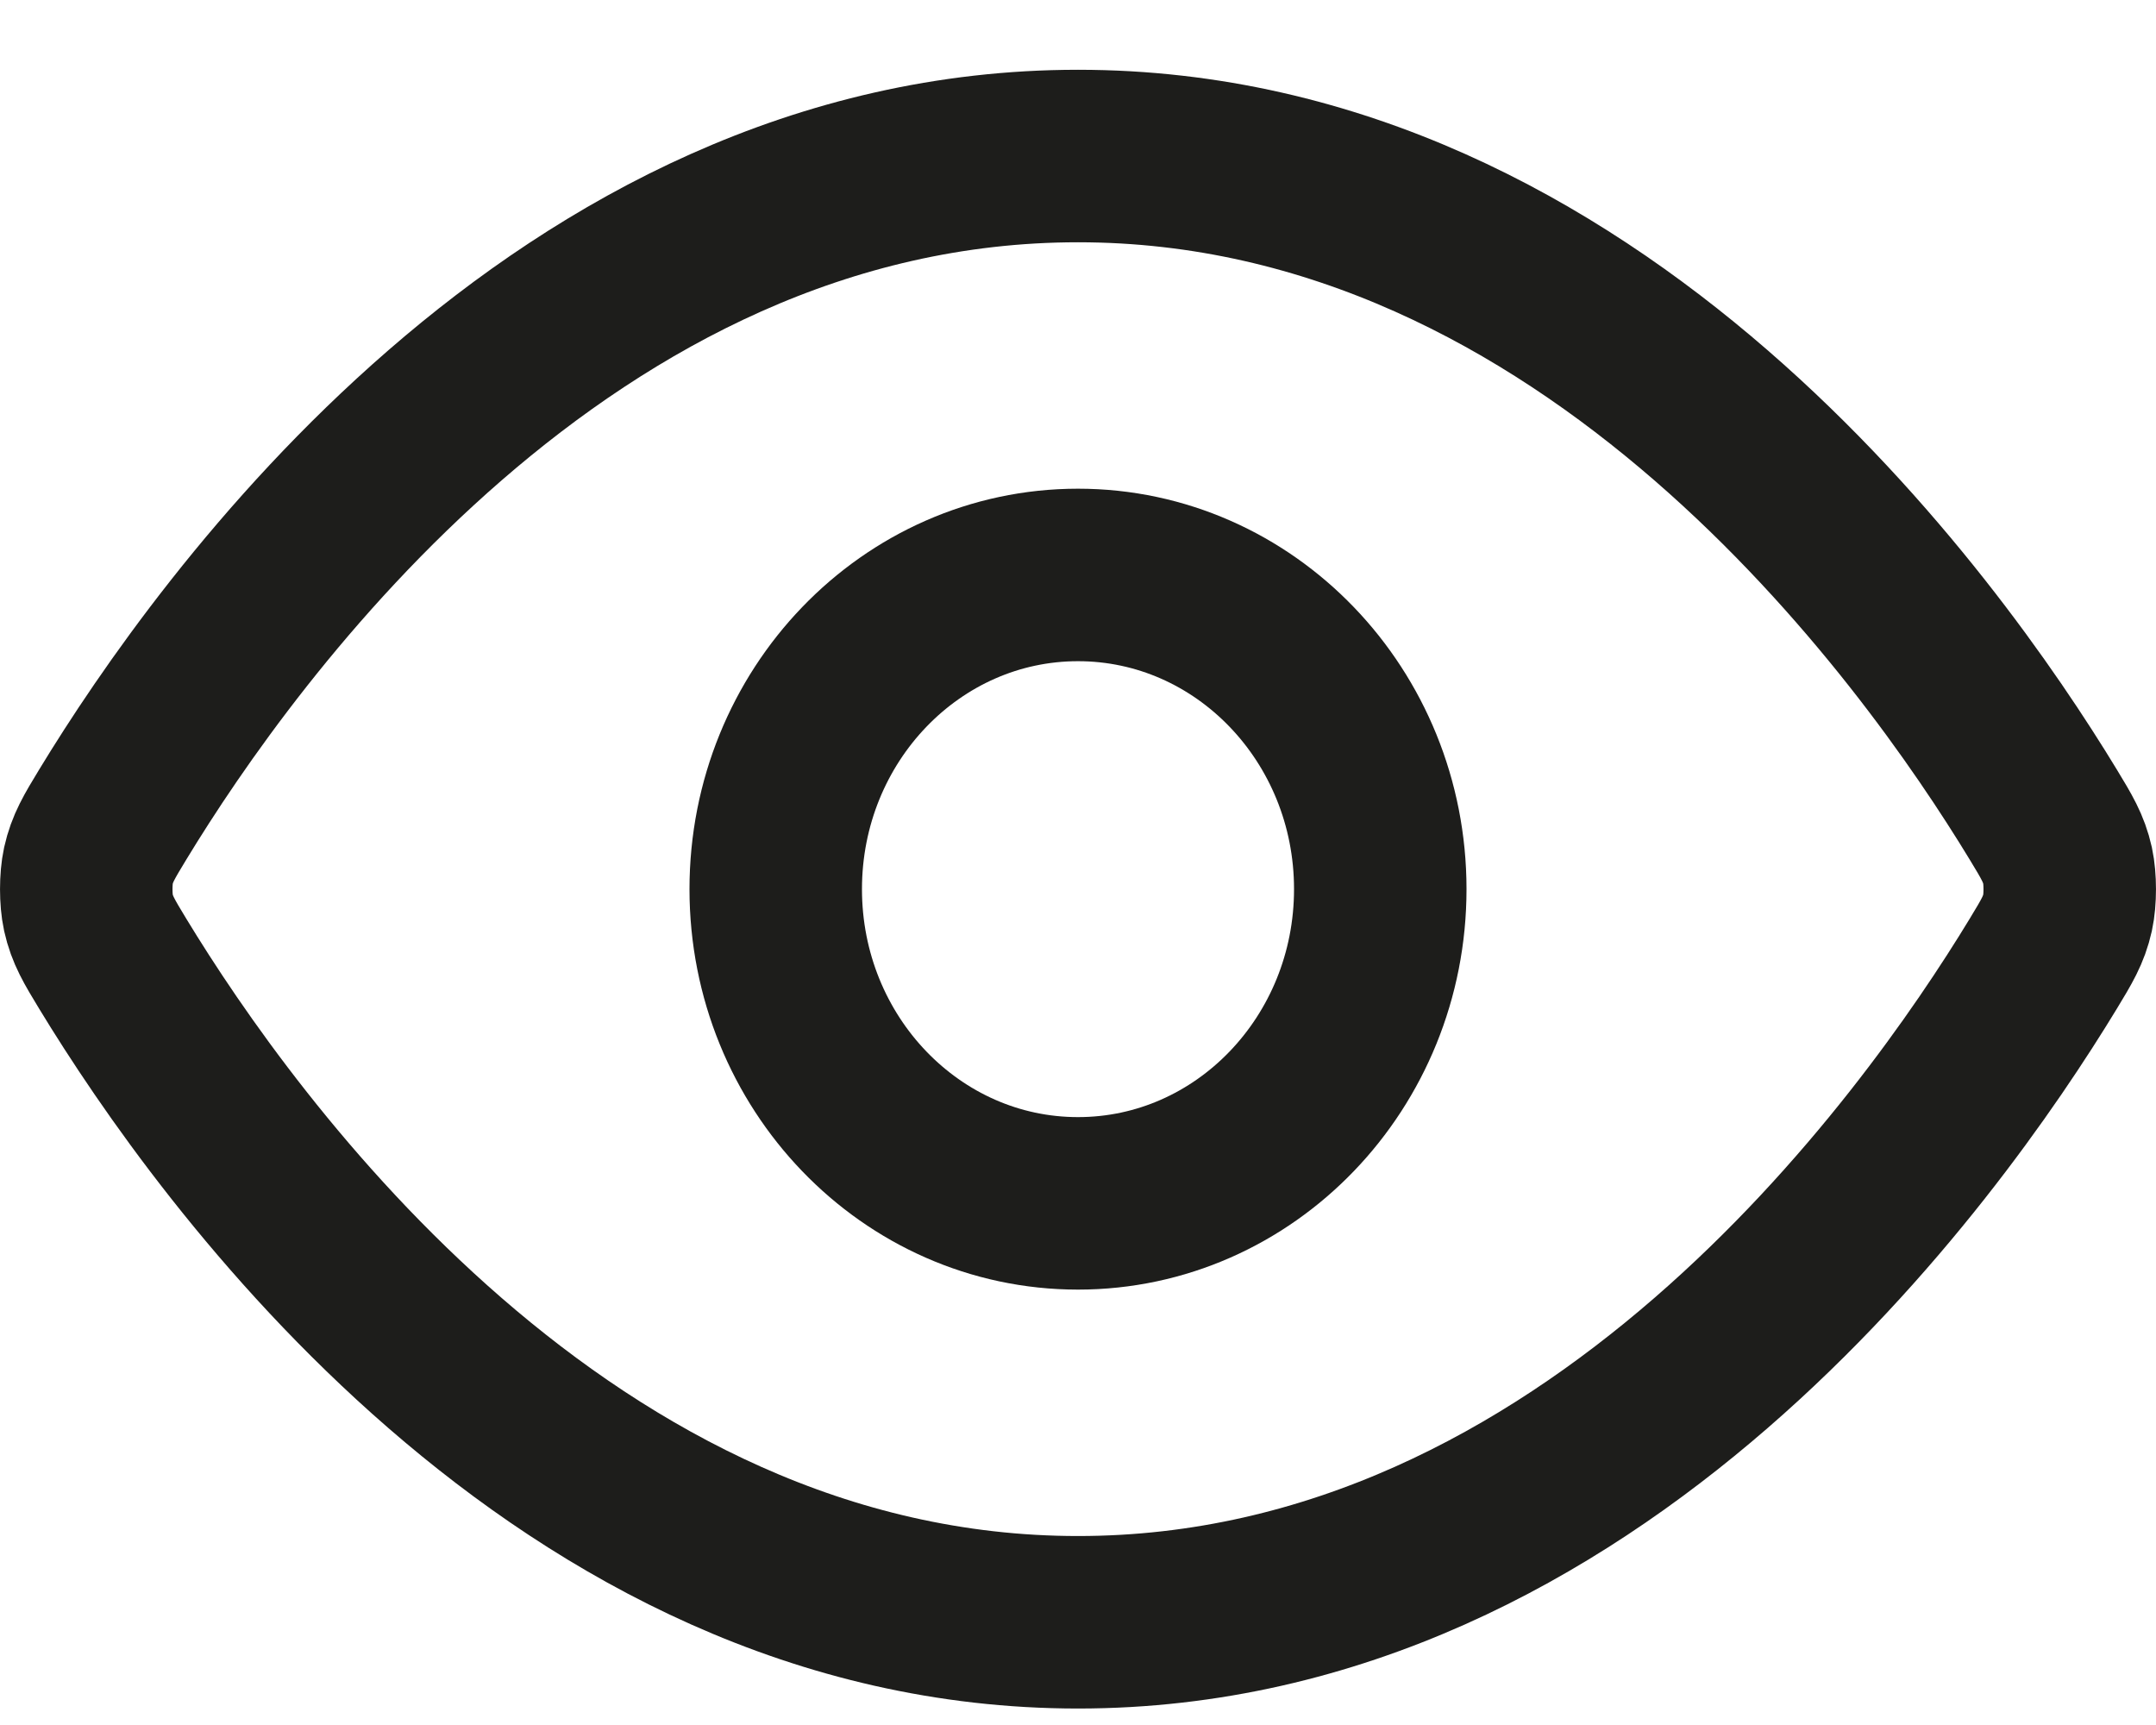
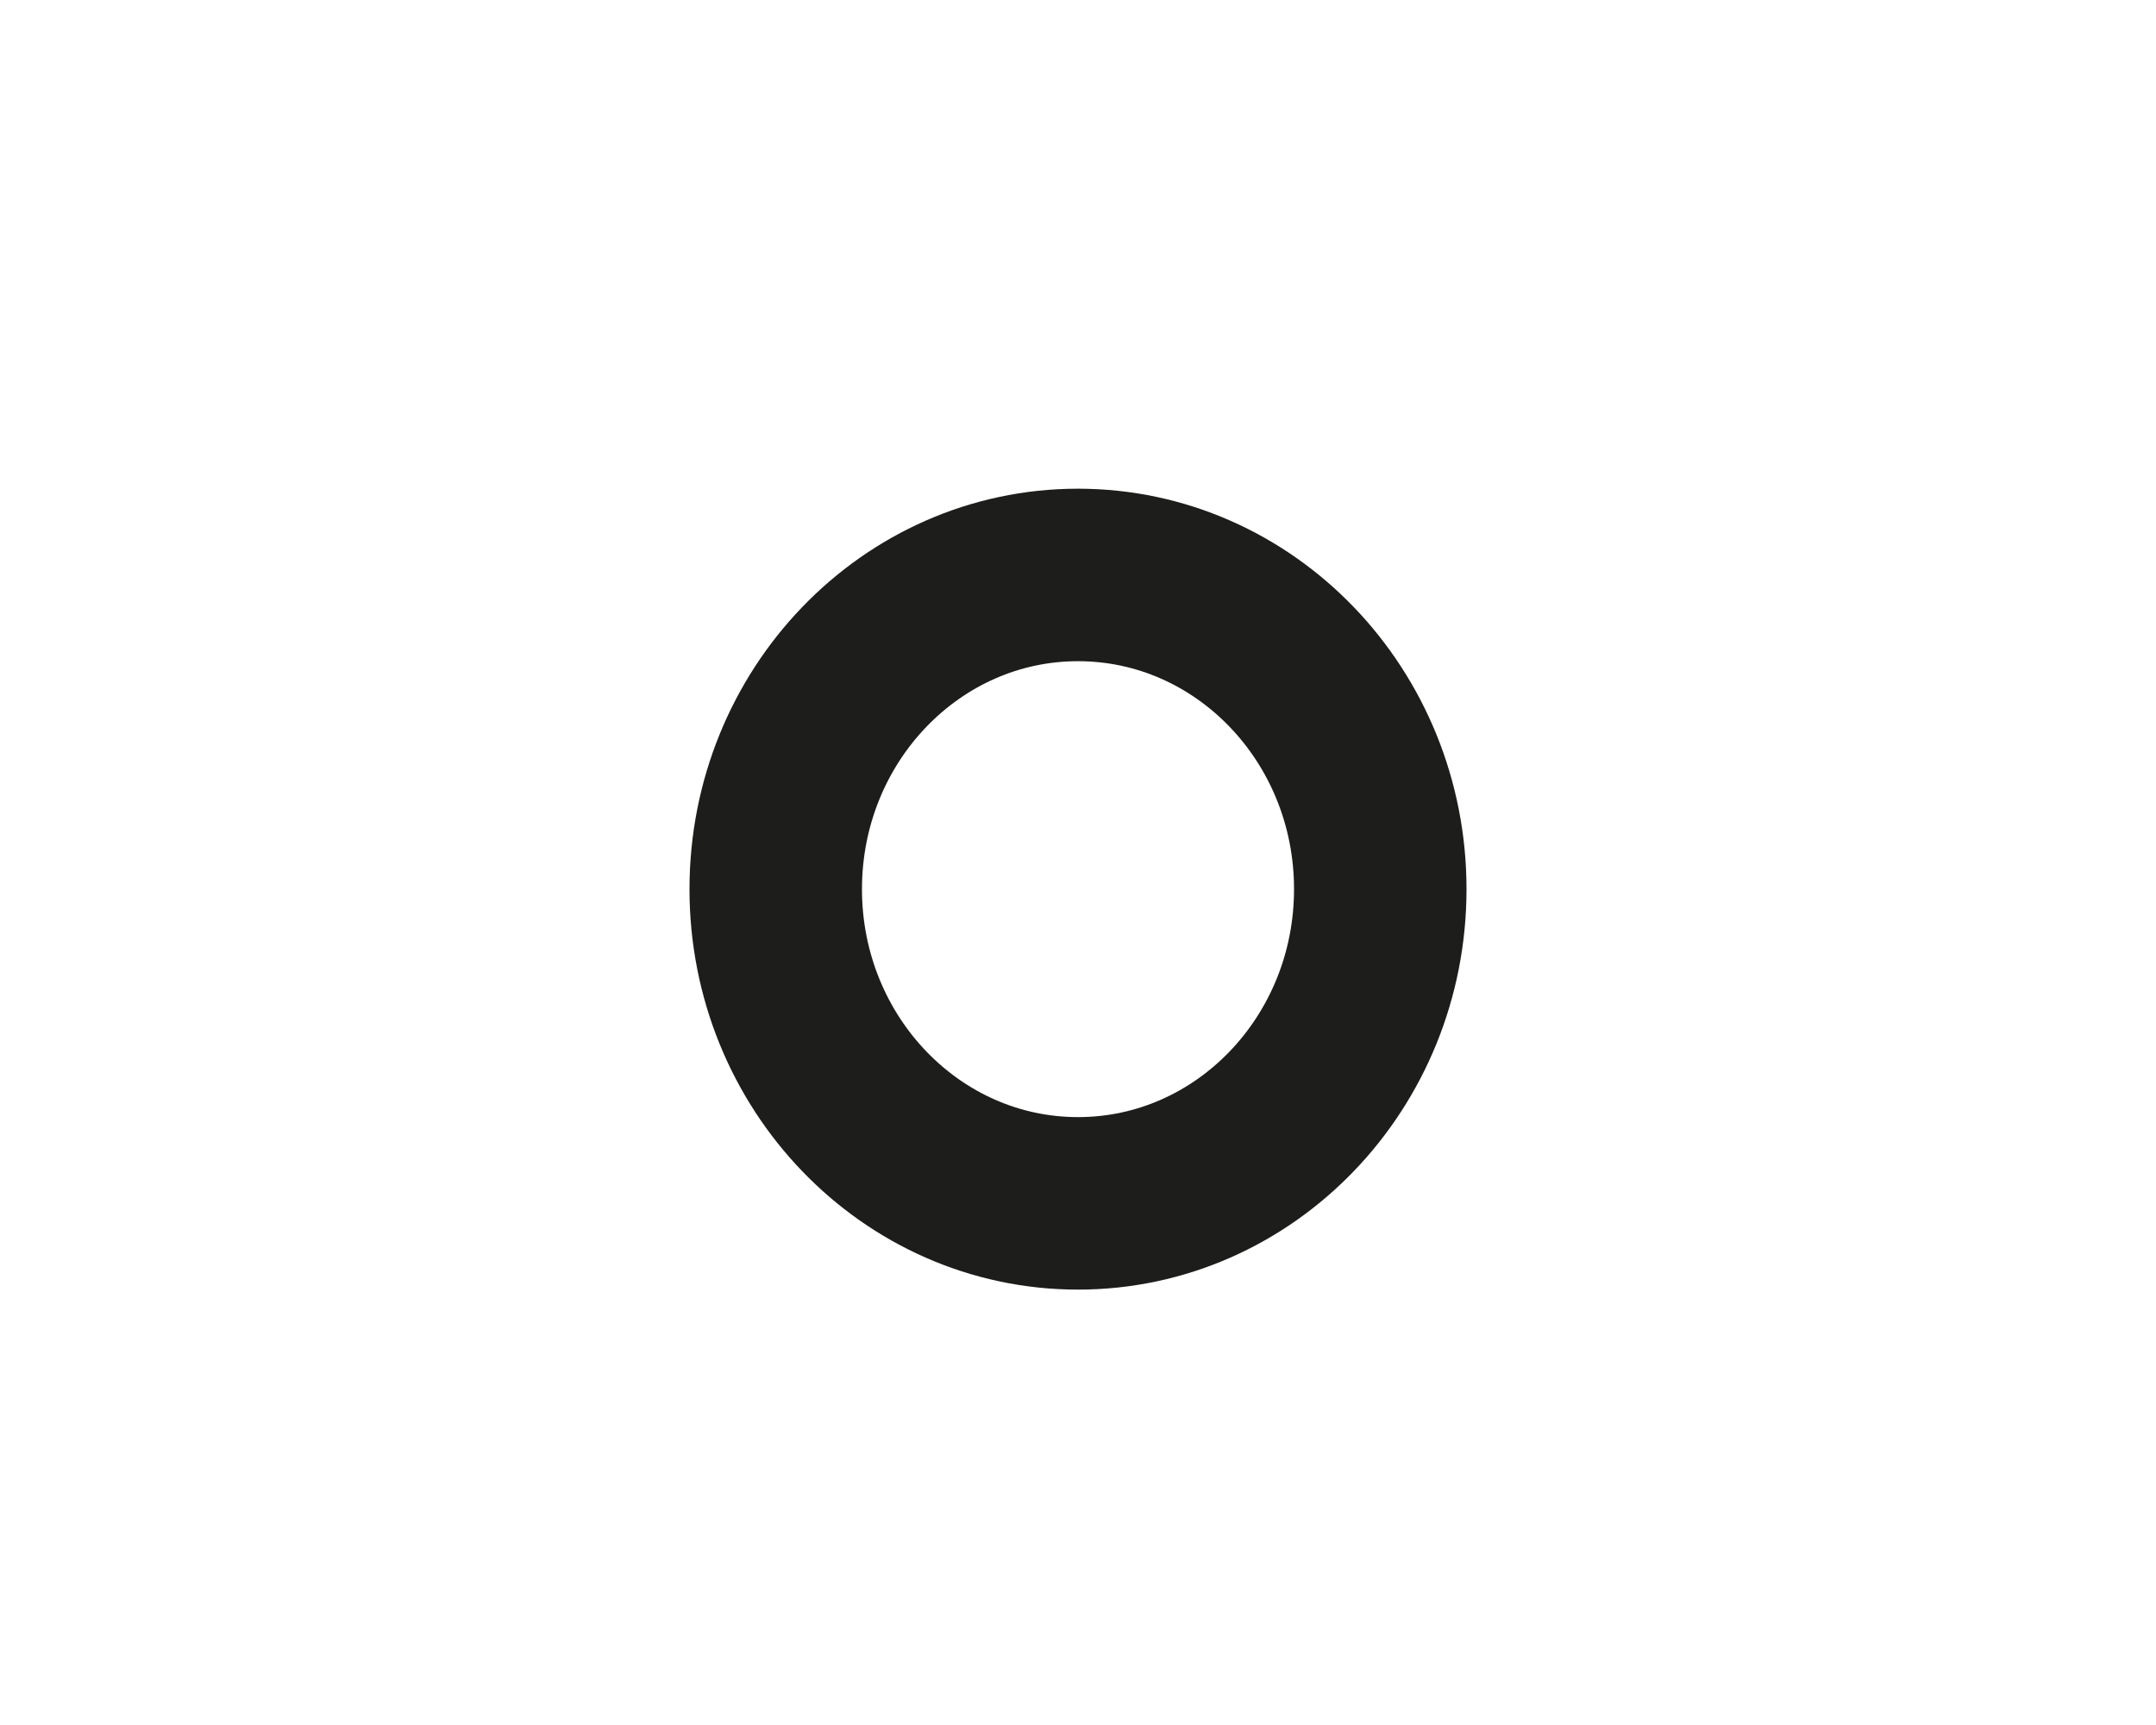
<svg xmlns="http://www.w3.org/2000/svg" width="25" height="20" viewBox="0 0 25 20" fill="none">
-   <path d="M1.308 11.175C1.149 10.913 1.07 10.782 1.025 10.58C0.992 10.429 0.992 10.19 1.025 10.038C1.07 9.836 1.149 9.705 1.308 9.443C2.623 7.279 6.536 1.809 12.5 1.809C18.464 1.809 22.377 7.279 23.692 9.443C23.851 9.705 23.93 9.836 23.975 10.038C24.008 10.19 24.008 10.429 23.975 10.58C23.93 10.782 23.851 10.913 23.692 11.175C22.377 13.339 18.464 18.809 12.5 18.809C6.536 18.809 2.623 13.339 1.308 11.175Z" stroke="#1D1D1B" stroke-width="2" stroke-linecap="round" stroke-linejoin="round" />
  <path d="M12.5 13.952C14.435 13.952 16.005 12.321 16.005 10.309C16.005 8.297 14.435 6.666 12.5 6.666C10.565 6.666 8.995 8.297 8.995 10.309C8.995 12.321 10.565 13.952 12.5 13.952Z" stroke="#1D1D1B" stroke-width="2" stroke-linecap="round" stroke-linejoin="round" />
</svg>